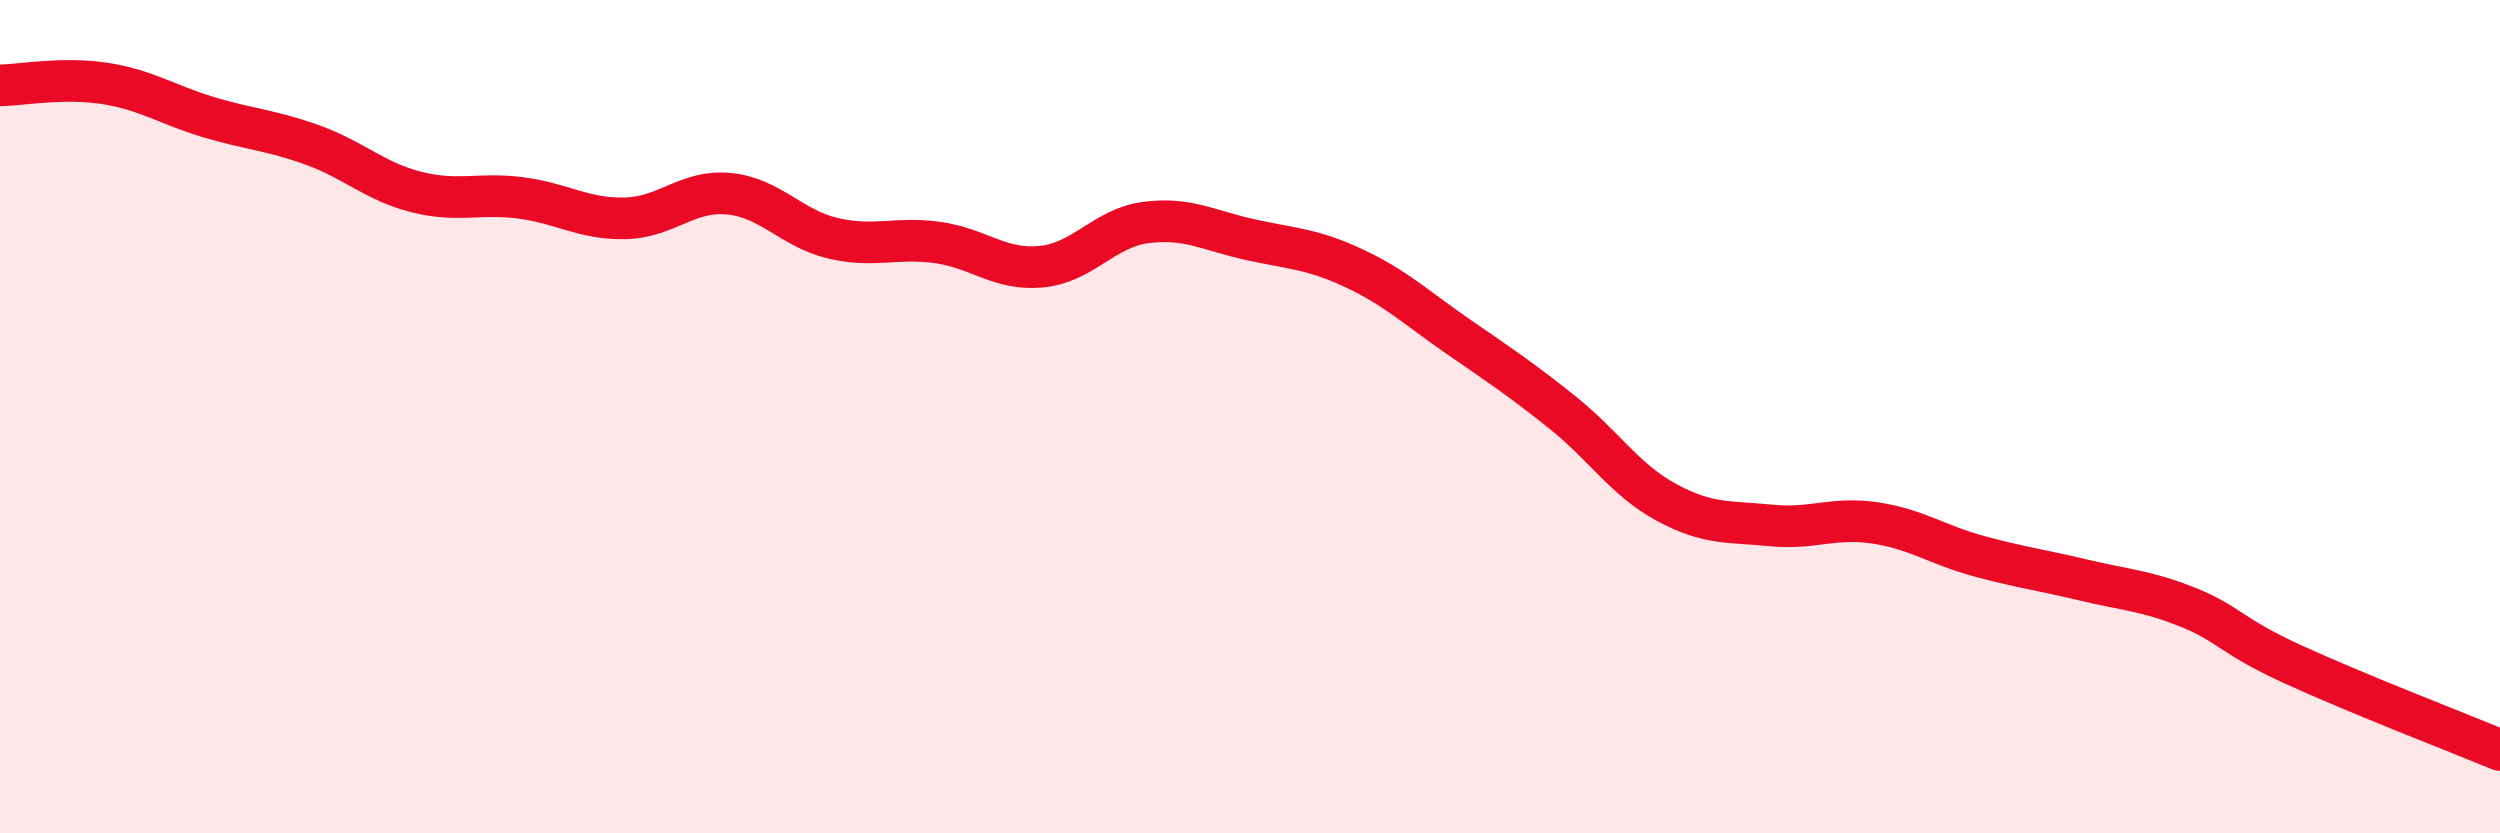
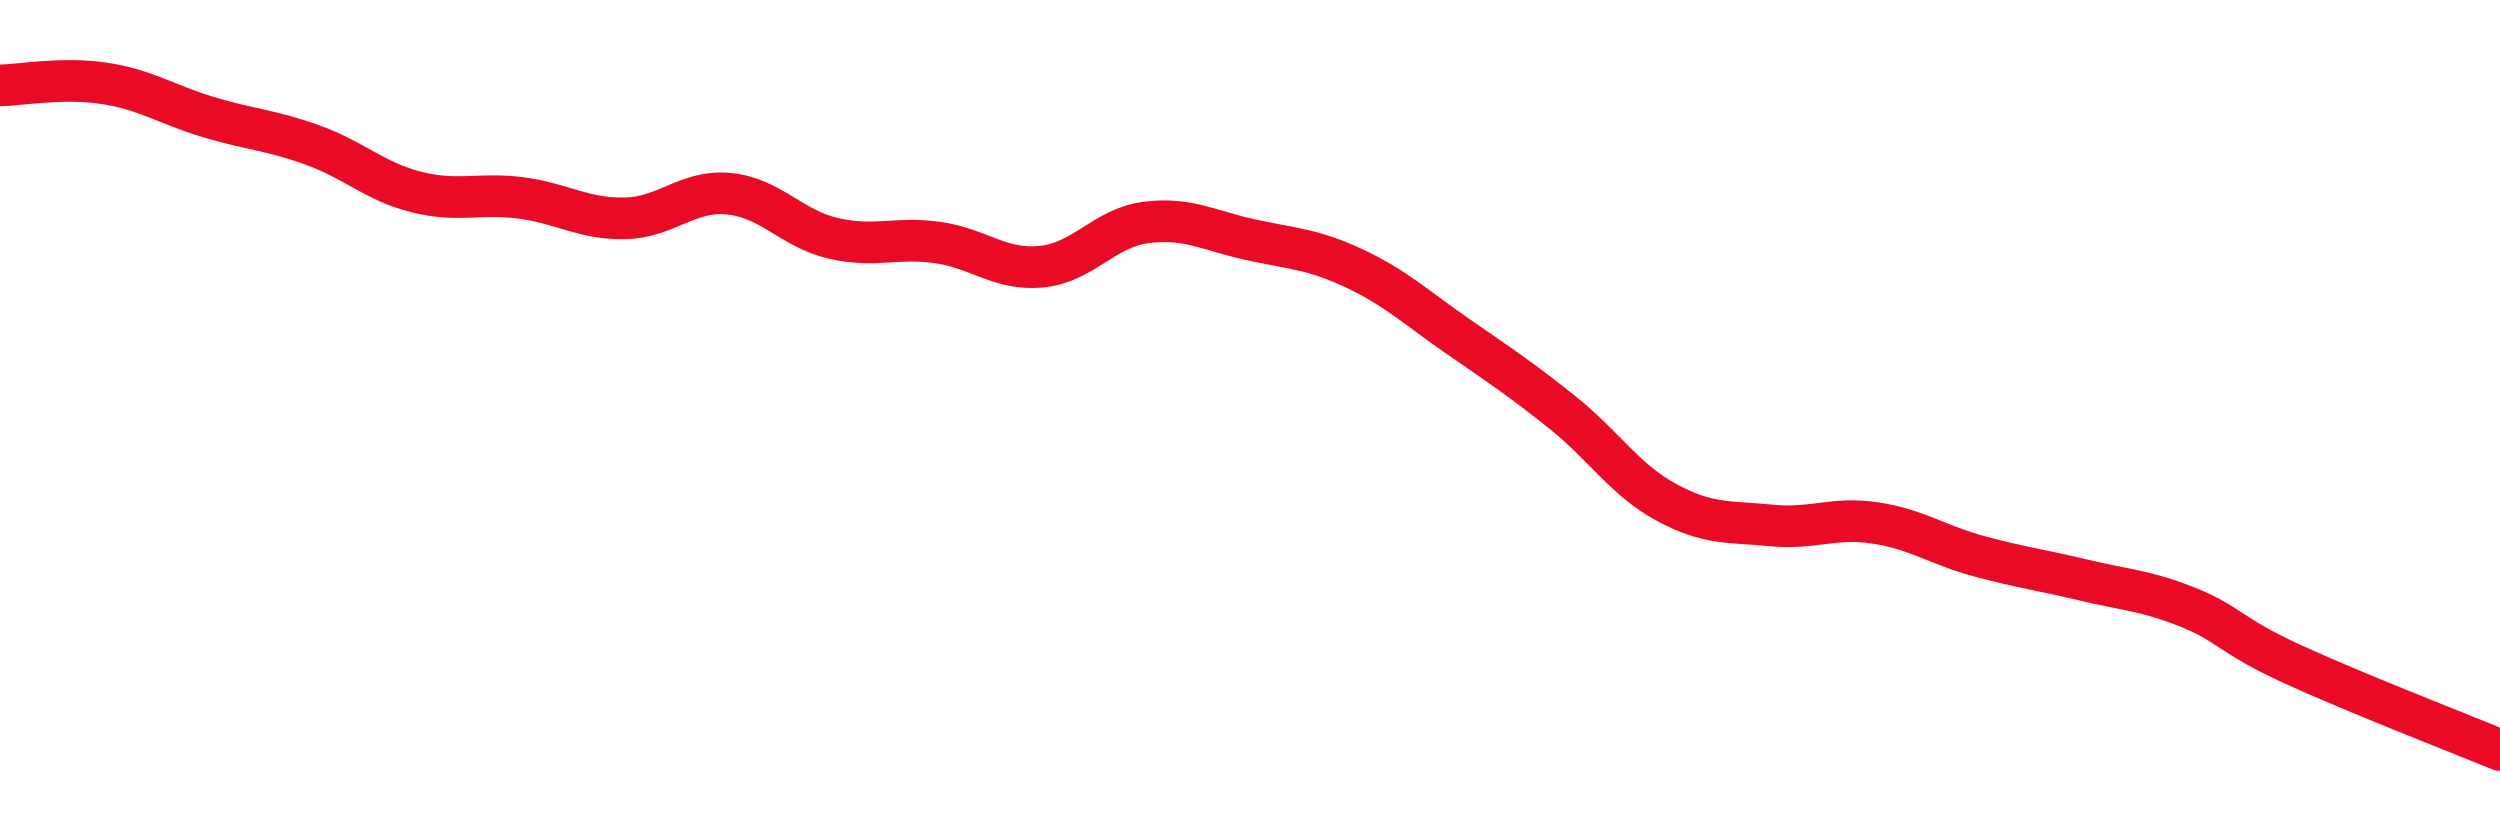
<svg xmlns="http://www.w3.org/2000/svg" width="60" height="20" viewBox="0 0 60 20">
-   <path d="M 0,2.05 C 0.5,2.04 1.5,1.85 2.5,2 C 3.5,2.15 4,2.51 5,2.81 C 6,3.11 6.5,3.12 7.5,3.48 C 8.5,3.84 9,4.36 10,4.61 C 11,4.86 11.5,4.62 12.5,4.75 C 13.5,4.88 14,5.26 15,5.24 C 16,5.22 16.5,4.55 17.5,4.65 C 18.5,4.75 19,5.49 20,5.72 C 21,5.95 21.5,5.68 22.5,5.82 C 23.5,5.96 24,6.5 25,6.4 C 26,6.3 26.5,5.47 27.5,5.34 C 28.5,5.21 29,5.53 30,5.75 C 31,5.97 31.5,5.97 32.5,6.44 C 33.5,6.91 34,7.39 35,8.08 C 36,8.77 36.5,9.1 37.5,9.9 C 38.5,10.7 39,11.52 40,12.06 C 41,12.6 41.5,12.51 42.5,12.61 C 43.5,12.71 44,12.4 45,12.55 C 46,12.7 46.5,13.08 47.5,13.35 C 48.5,13.62 49,13.68 50,13.92 C 51,14.16 51.5,14.17 52.5,14.57 C 53.5,14.97 53.5,15.24 55,15.93 C 56.5,16.62 59,17.59 60,18L60 20L0 20Z" fill="#EB0A25" opacity="0.1" stroke-linecap="round" stroke-linejoin="round" />
  <path d="M 0,2.05 C 0.5,2.04 1.5,1.85 2.5,2 C 3.5,2.15 4,2.51 5,2.81 C 6,3.11 6.5,3.12 7.5,3.48 C 8.5,3.84 9,4.36 10,4.61 C 11,4.86 11.5,4.62 12.5,4.75 C 13.5,4.88 14,5.26 15,5.24 C 16,5.22 16.5,4.55 17.5,4.65 C 18.5,4.75 19,5.49 20,5.72 C 21,5.95 21.5,5.68 22.5,5.82 C 23.5,5.96 24,6.5 25,6.4 C 26,6.3 26.5,5.47 27.5,5.34 C 28.5,5.21 29,5.53 30,5.75 C 31,5.97 31.5,5.97 32.5,6.44 C 33.5,6.91 34,7.39 35,8.08 C 36,8.77 36.5,9.1 37.5,9.9 C 38.5,10.7 39,11.52 40,12.06 C 41,12.6 41.5,12.51 42.5,12.61 C 43.5,12.71 44,12.4 45,12.55 C 46,12.7 46.5,13.08 47.5,13.35 C 48.5,13.62 49,13.68 50,13.92 C 51,14.16 51.5,14.17 52.5,14.57 C 53.5,14.97 53.5,15.24 55,15.93 C 56.5,16.62 59,17.59 60,18" stroke="#EB0A25" stroke-width="1" fill="none" stroke-linecap="round" stroke-linejoin="round" />
</svg>